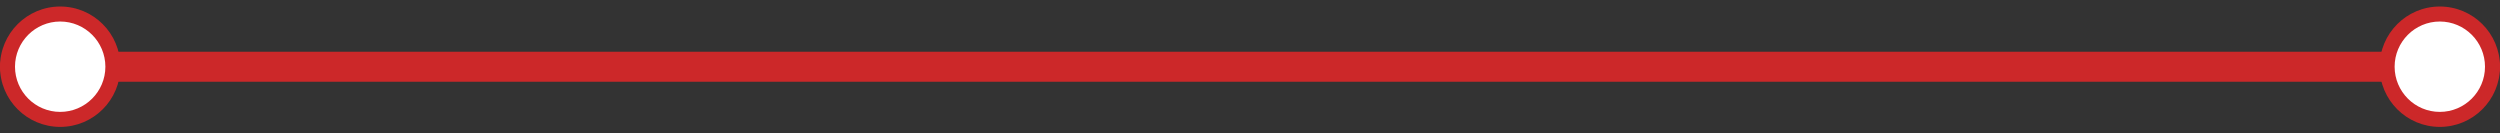
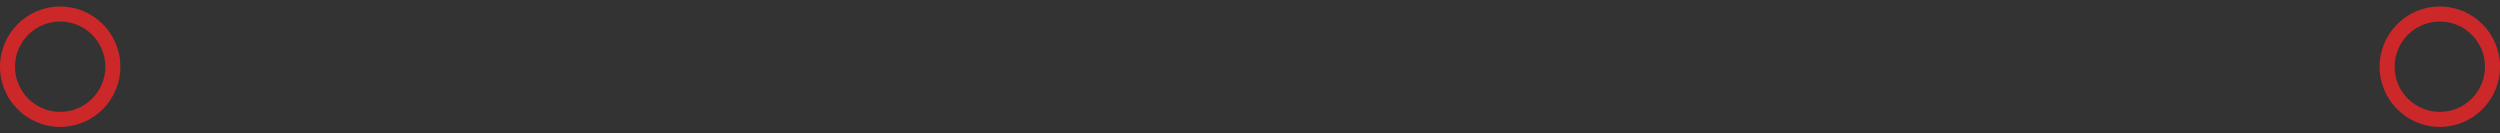
<svg xmlns="http://www.w3.org/2000/svg" version="1.1" id="Layer_1" x="0px" y="0px" width="500px" height="26.683px" viewBox="0 0 500 26.683" enable-background="new 0 0 500 26.683" xml:space="preserve">
  <rect x="0" y="0" width="500" height="26.683" fill="#333333" stroke="none" />
-   <path fill-rule="evenodd" clip-rule="evenodd" fill="#CC2829" d="M500,13.341c0,2.209-1.791,3-4,3H4c-2.209,0-4-0.791-4-3l0,0  c0-2.209,1.791-3,4-3h492C498.209,10.341,500,11.132,500,13.341L500,13.341z" />
  <g>
-     <path fill-rule="evenodd" clip-rule="evenodd" fill="#FFFFFF" d="M487.962,23.879c-5.811,0-10.538-4.728-10.538-10.538   c0-5.81,4.727-10.537,10.538-10.537S498.5,7.531,498.5,13.341C498.5,19.151,493.773,23.879,487.962,23.879z" />
    <path fill="#CC2829" d="M487.962,4.304c4.983,0,9.038,4.054,9.038,9.037s-4.054,9.038-9.038,9.038s-9.038-4.055-9.038-9.038   S482.979,4.304,487.962,4.304 M487.962,1.304c-6.648,0-12.038,5.39-12.038,12.037c0,6.648,5.389,12.038,12.038,12.038   c6.648,0,12.038-5.39,12.038-12.038C500,6.693,494.611,1.304,487.962,1.304L487.962,1.304z" />
  </g>
  <g>
-     <path fill-rule="evenodd" clip-rule="evenodd" fill="#FFFFFF" d="M12.038,23.879C6.227,23.879,1.5,19.151,1.5,13.341   c0-5.81,4.727-10.537,10.538-10.537s10.538,4.727,10.538,10.537C22.575,19.151,17.848,23.879,12.038,23.879z" />
    <path fill="#CC2829" d="M12.038,4.304c4.983,0,9.038,4.054,9.038,9.037s-4.054,9.038-9.038,9.038S3,18.324,3,13.341   S7.054,4.304,12.038,4.304 M12.038,1.304C5.389,1.304,0,6.693,0,13.341c0,6.648,5.389,12.038,12.038,12.038   c6.648,0,12.038-5.39,12.038-12.038C24.075,6.693,18.686,1.304,12.038,1.304L12.038,1.304z" />
  </g>
</svg>